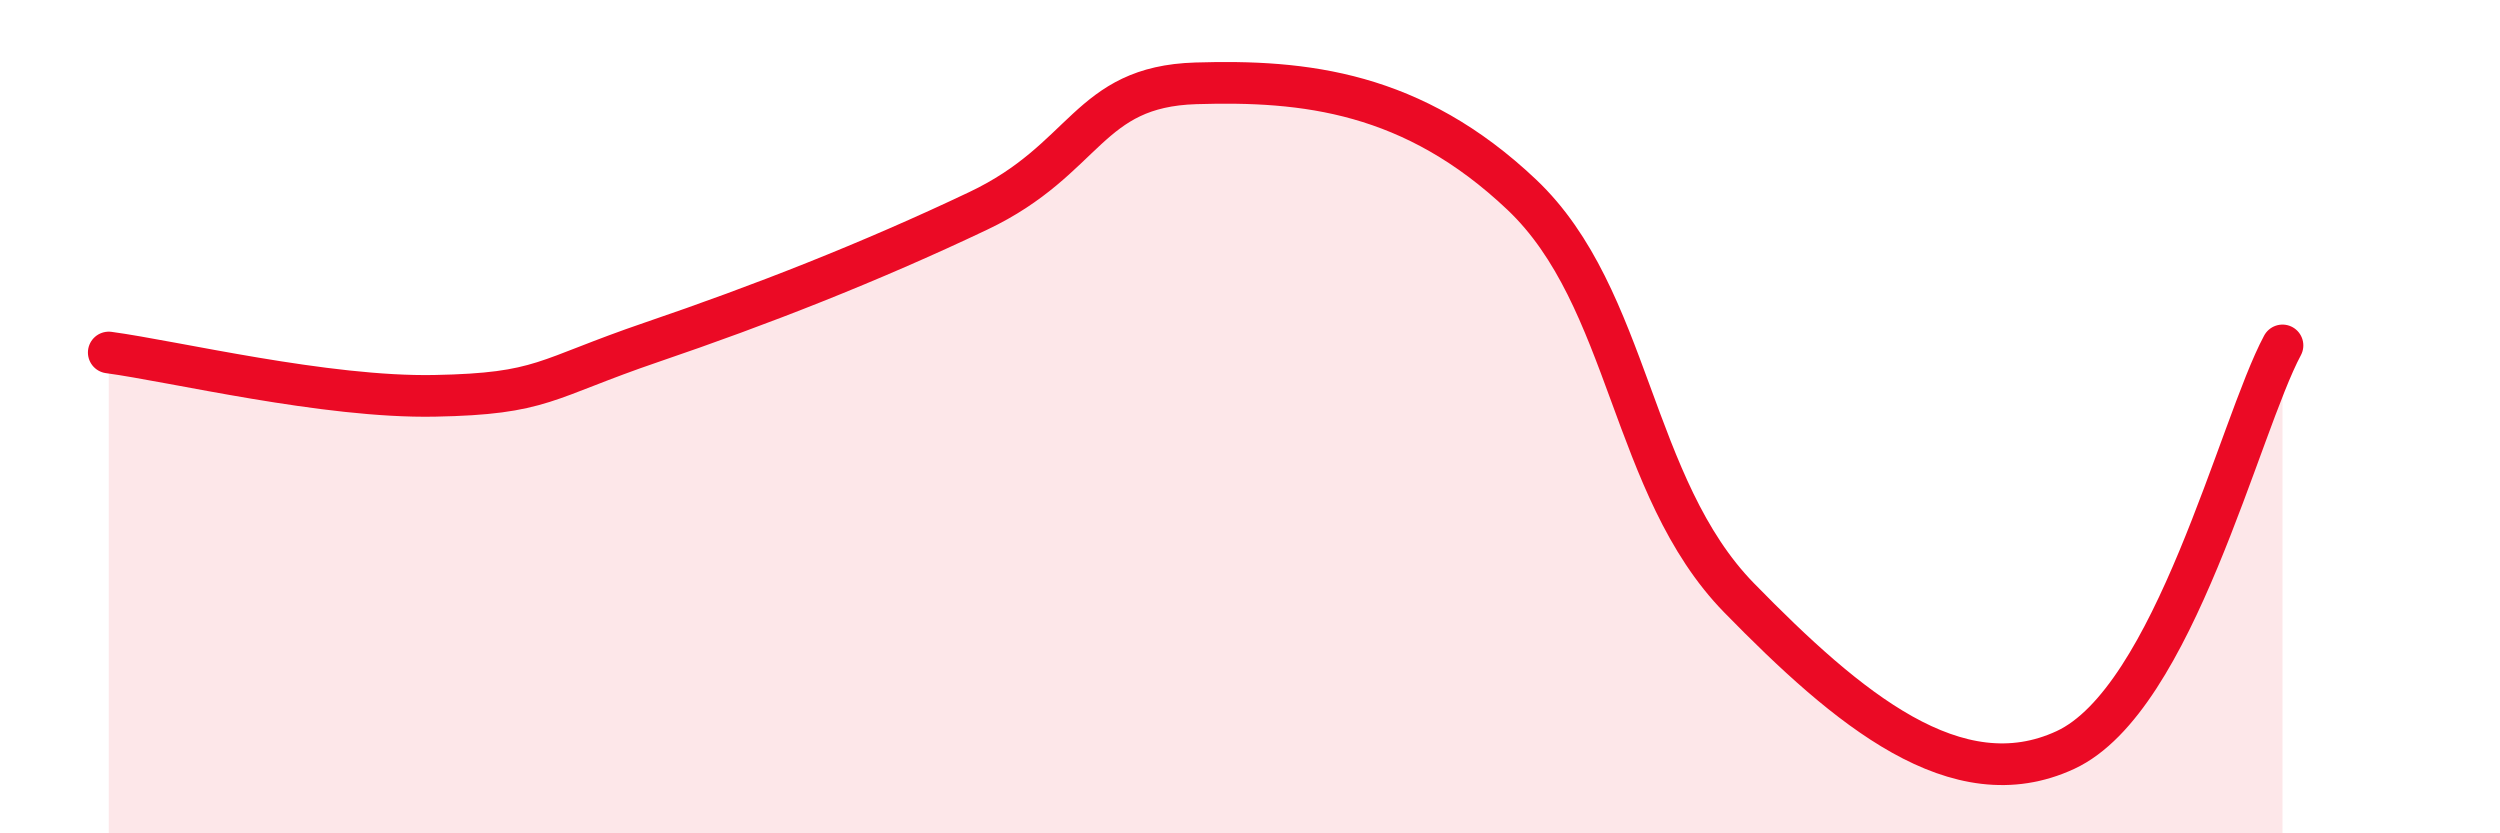
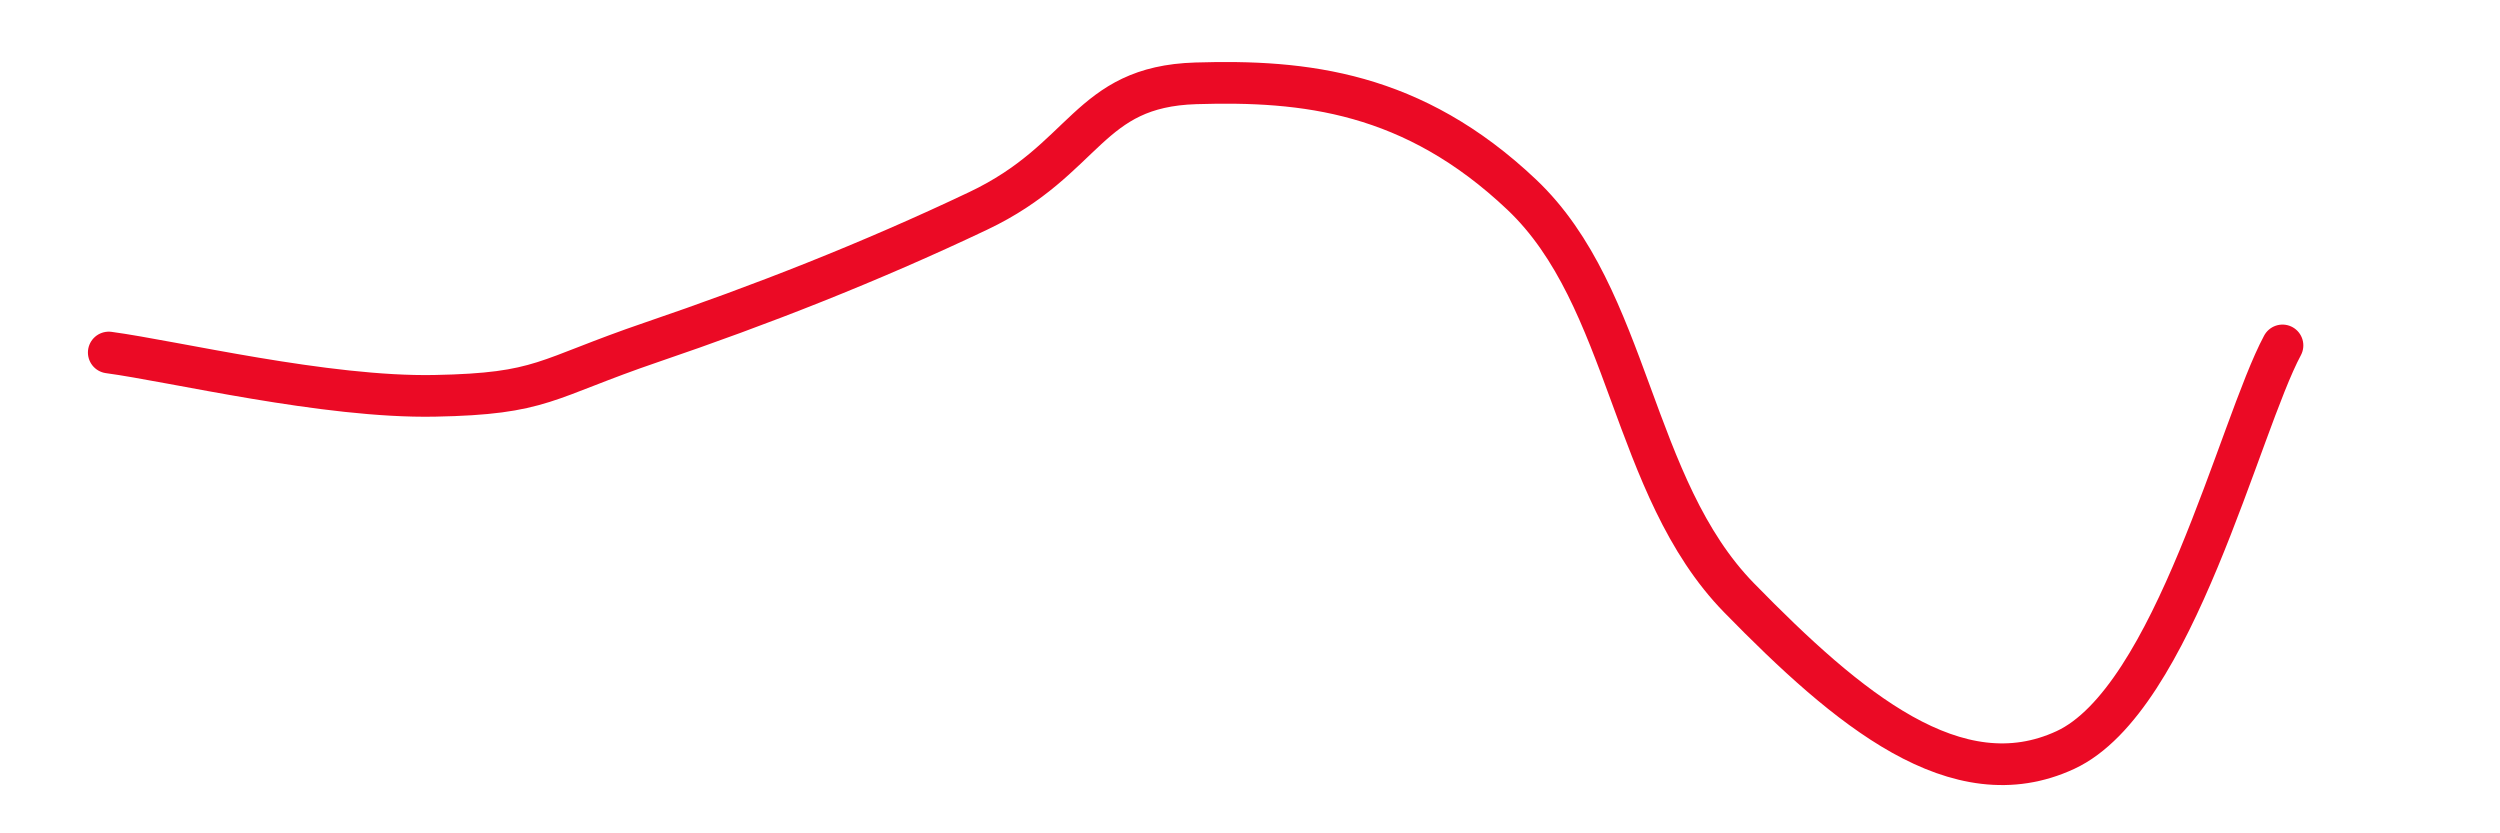
<svg xmlns="http://www.w3.org/2000/svg" width="60" height="20" viewBox="0 0 60 20">
-   <path d="M 2.61,8.46 C 4.17,8.67 7.82,9.55 10.43,9.5 C 13.04,9.45 13.04,9.1 15.65,8.21 C 18.26,7.32 20.87,6.3 23.48,5.06 C 26.09,3.82 26.09,2.08 28.7,2 C 31.31,1.92 33.91,2.2 36.52,4.67 C 39.13,7.14 39.13,11.68 41.74,14.35 C 44.35,17.02 46.96,19.21 49.57,18 C 52.18,16.79 53.74,10.23 54.78,8.29L54.78 20L2.61 20Z" fill="#EB0A25" opacity="0.1" stroke-linecap="round" stroke-linejoin="round" />
  <path d="M 2.61,8.46 C 4.17,8.67 7.82,9.55 10.43,9.5 C 13.04,9.45 13.04,9.1 15.65,8.21 C 18.26,7.32 20.87,6.3 23.48,5.06 C 26.09,3.82 26.09,2.08 28.7,2 C 31.31,1.92 33.91,2.2 36.52,4.67 C 39.13,7.14 39.13,11.68 41.74,14.35 C 44.35,17.02 46.96,19.21 49.57,18 C 52.18,16.79 53.74,10.23 54.78,8.29" stroke="#EB0A25" stroke-width="1" fill="none" stroke-linecap="round" stroke-linejoin="round" />
</svg>